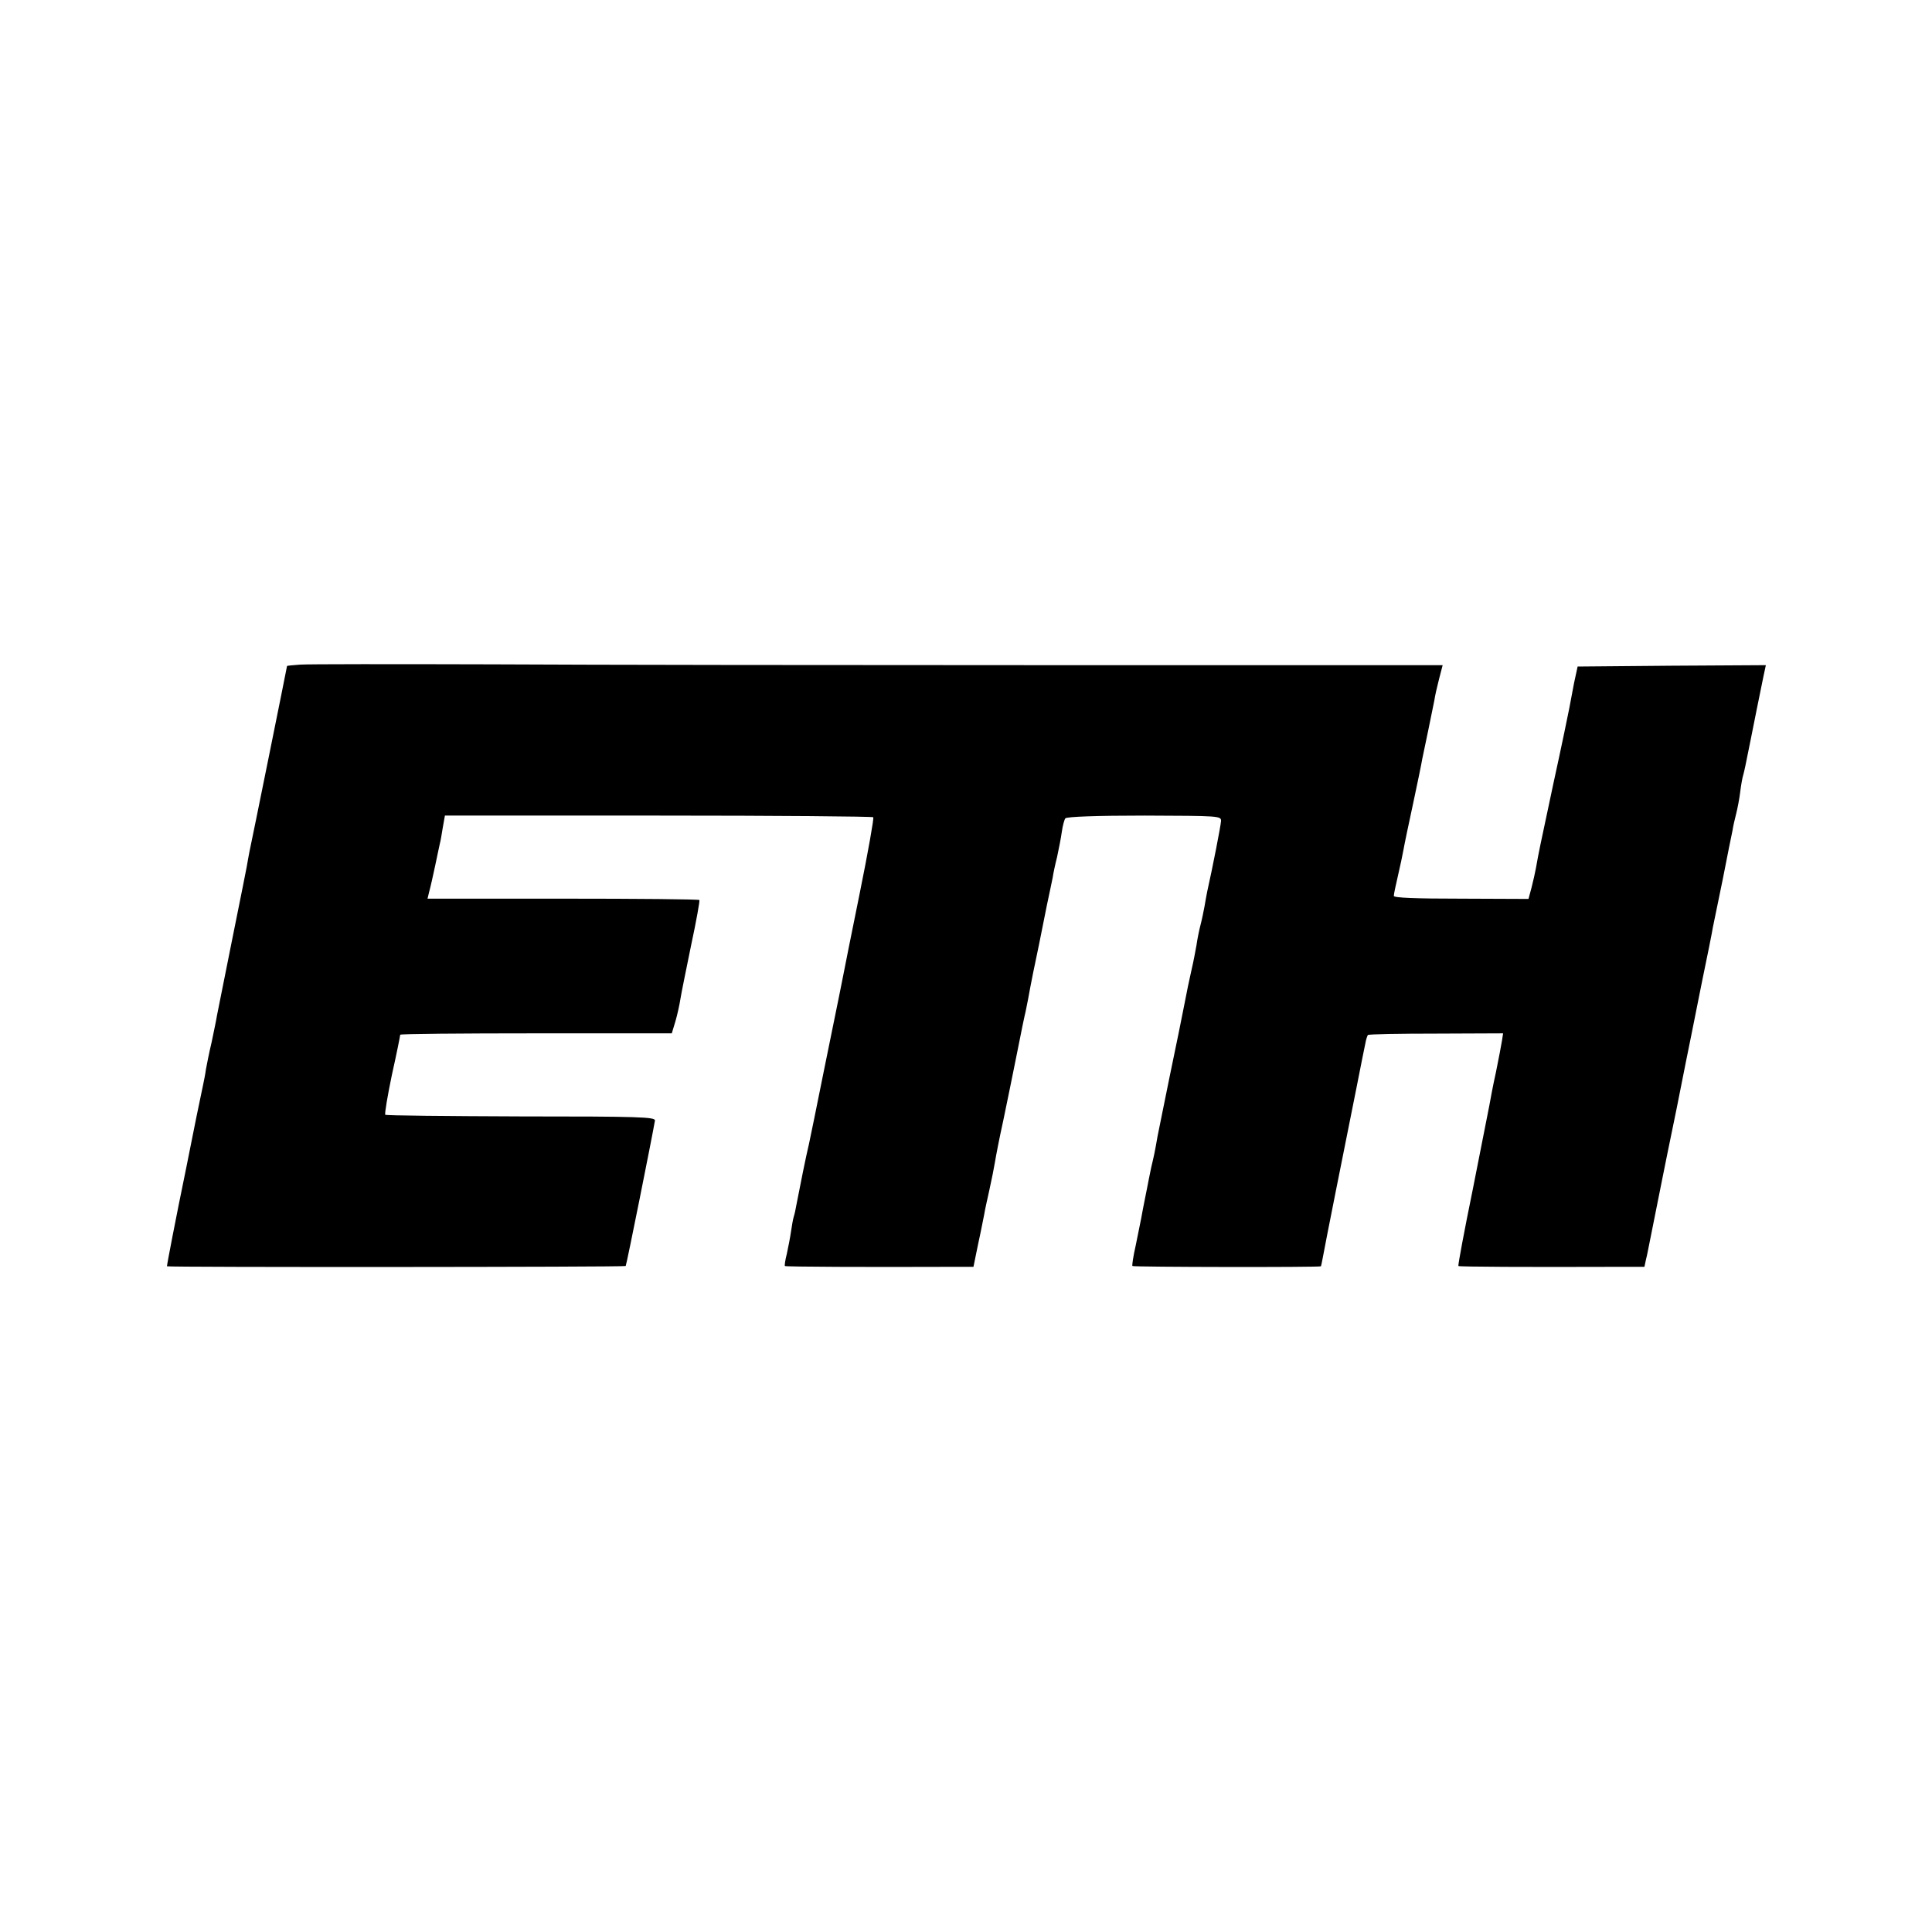
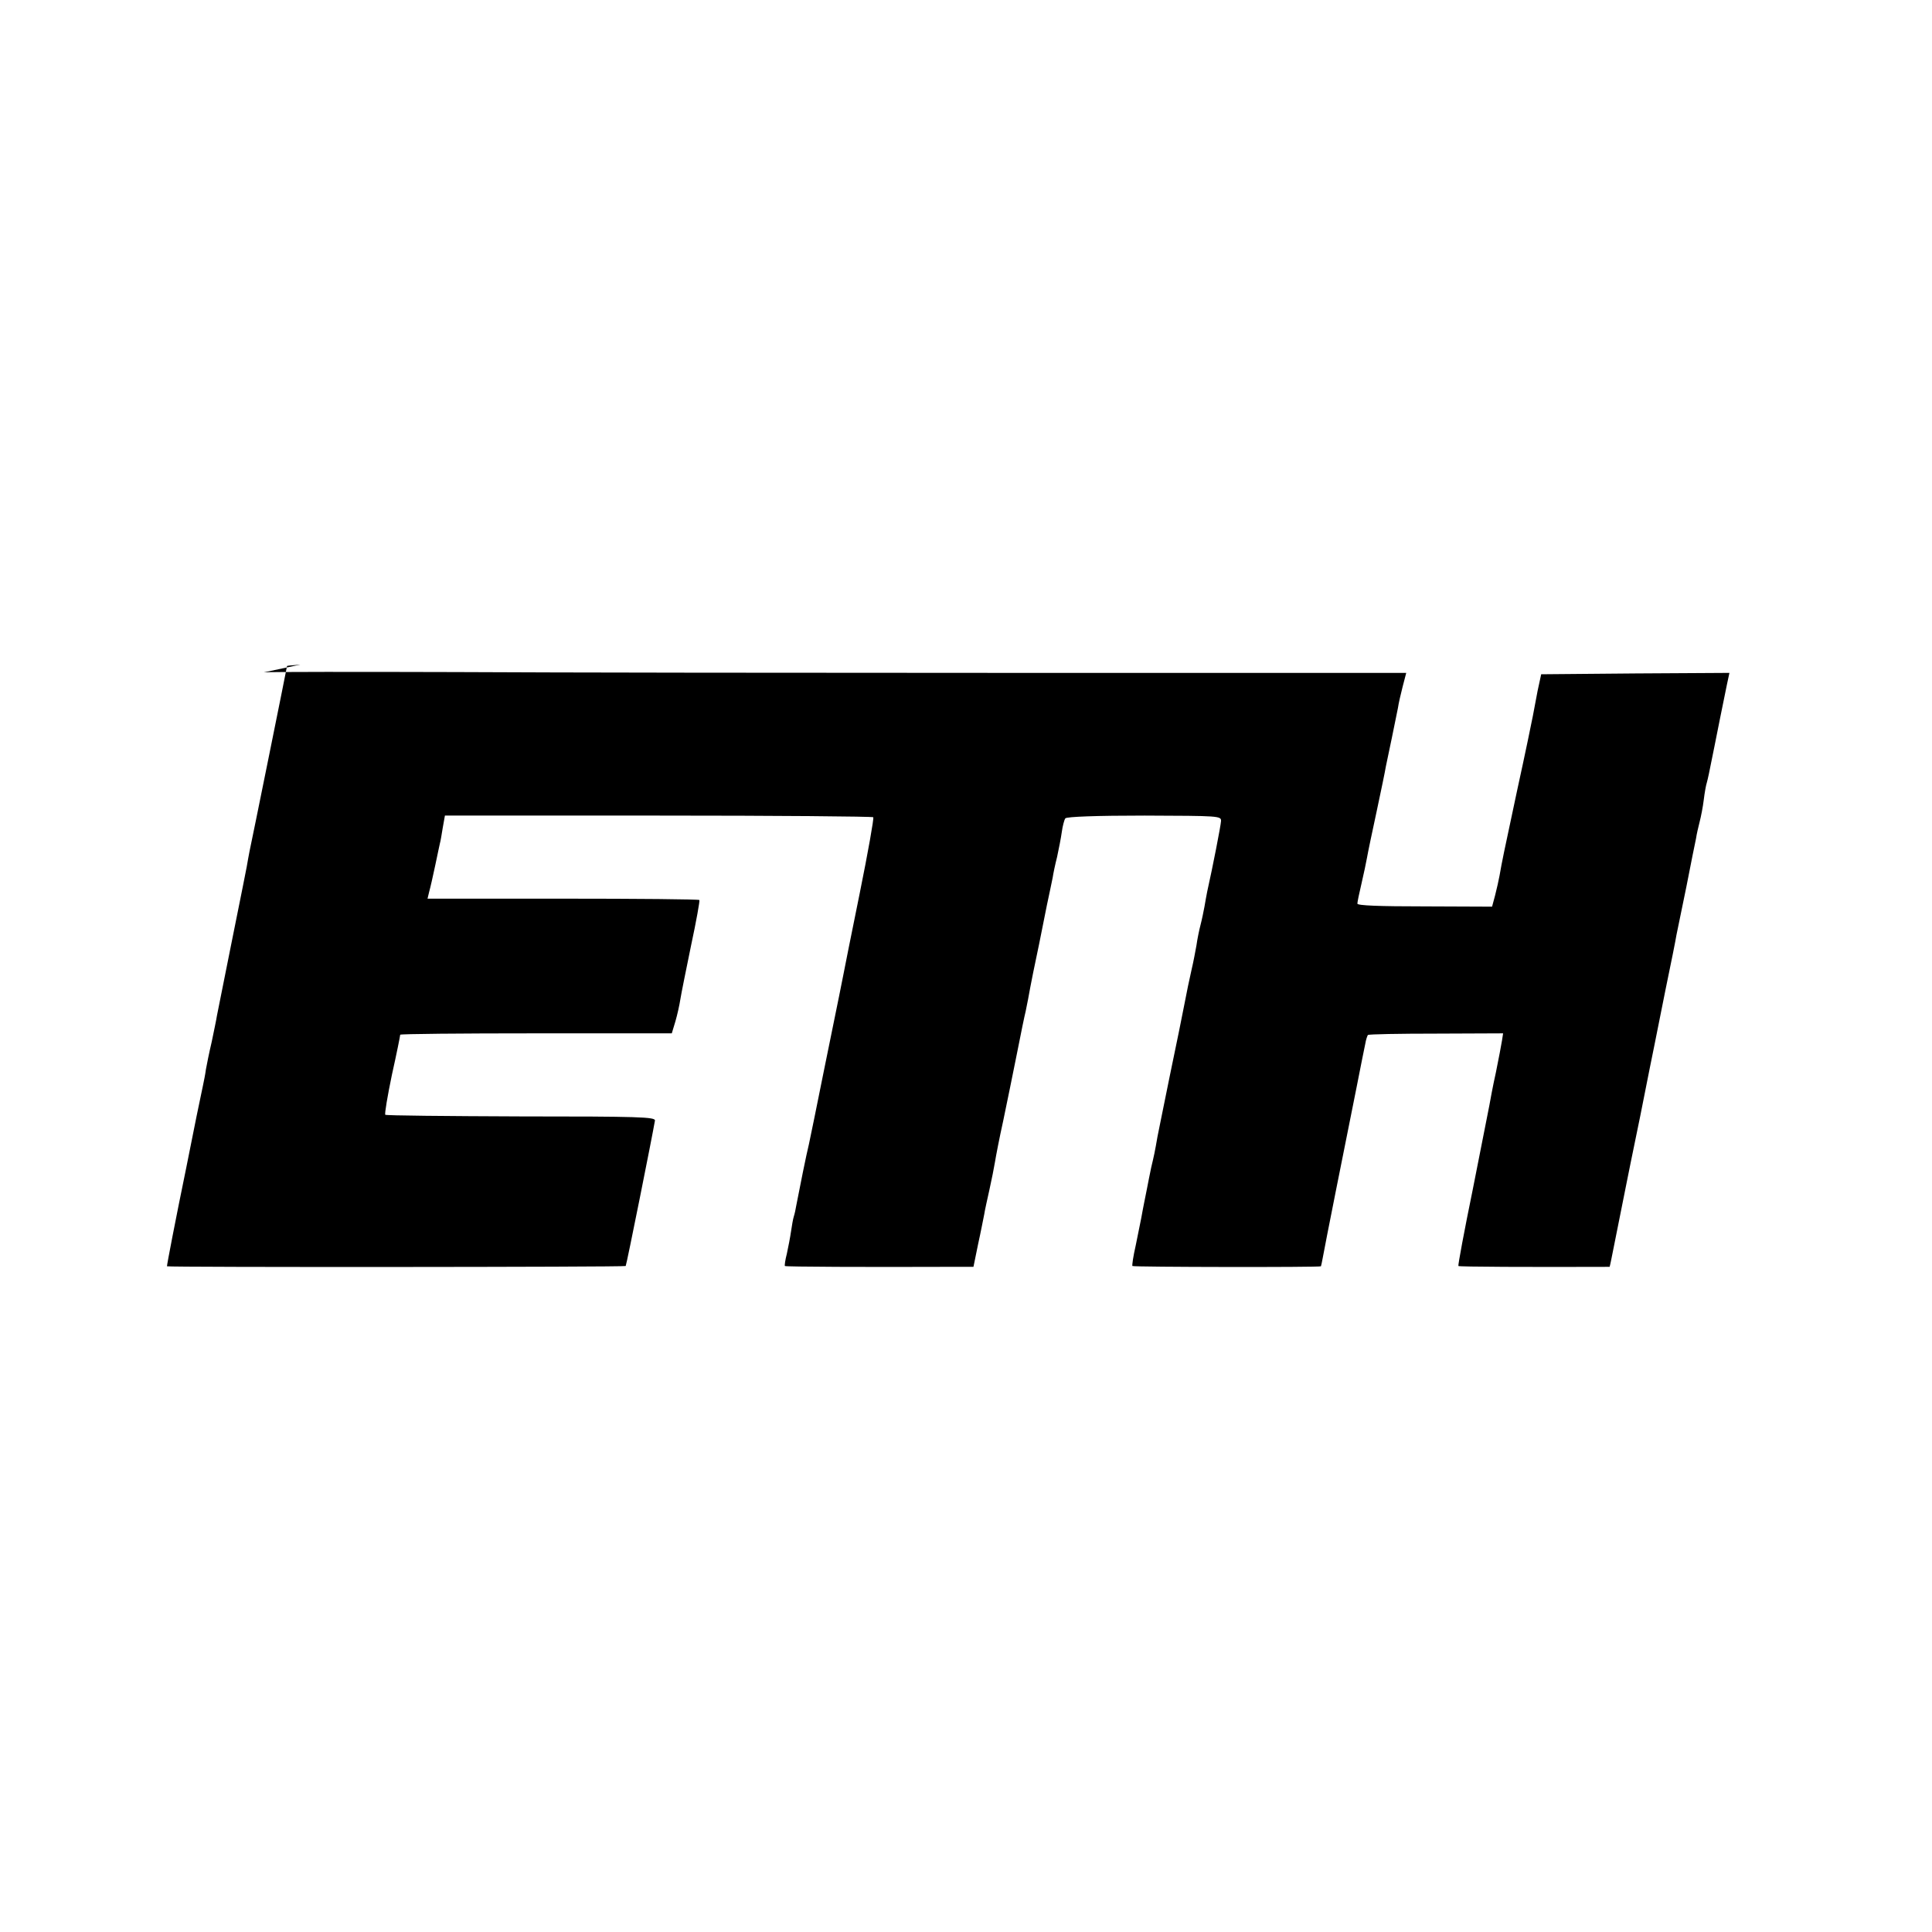
<svg xmlns="http://www.w3.org/2000/svg" version="1.0" width="700pt" height="700pt" viewBox="0 0 700 700" preserveAspectRatio="xMidYMid meet">
  <g transform="translate(0,700) scale(0.1,-0.1)" fill="#000000" stroke="none">
-     <path d="M1088 4592 c-27 -2 -48 -4 -48 -5 0 -3 -129 -641 -136 -672 -2 -11 -7 -36 -10 -55 -9 -47 -7 -36 -58 -290 -25 -124 -47 -236 -50 -250 -2 -14 -11 -56 -19 -95 -9 -38 -18 -83 -21 -100 -2 -16 -7 -41 -10 -55 -8 -36 -39 -188 -51 -250 -3 -14 -7 -36 -10 -50 -39 -189 -71 -356 -70 -358 4 -4 1657 -3 1662 1 3 3 97 473 106 527 2 13 -58 15 -485 15 -268 1 -490 3 -492 6 -3 3 8 68 24 145 17 76 30 141 30 145 0 3 221 5 492 5 l492 0 13 43 c7 24 15 60 18 80 3 20 21 108 39 196 19 88 32 162 30 164 -2 3 -225 5 -495 5 l-490 0 6 25 c4 14 14 58 22 96 8 39 16 75 17 80 2 6 6 30 10 55 l8 45 773 0 c426 0 776 -3 779 -6 3 -3 -19 -127 -49 -275 -30 -148 -57 -282 -60 -299 -3 -16 -10 -50 -15 -75 -5 -25 -30 -146 -55 -270 -25 -124 -49 -243 -54 -265 -9 -36 -34 -160 -46 -223 -2 -13 -6 -31 -9 -40 -3 -9 -7 -34 -10 -54 -3 -21 -10 -57 -15 -80 -6 -23 -9 -44 -7 -45 2 -3 312 -4 572 -3 l111 0 17 83 c10 45 19 93 22 107 2 14 11 54 19 90 8 36 17 81 20 100 3 19 16 87 30 150 13 63 36 174 50 245 14 72 28 139 31 150 2 11 6 31 9 45 8 46 28 145 40 200 3 14 7 34 9 45 2 11 11 54 19 95 9 41 18 86 21 100 2 14 9 48 16 75 6 28 14 68 17 90 3 22 9 45 13 50 5 6 113 10 287 10 270 -1 278 -1 277 -20 -1 -17 -30 -166 -50 -255 -3 -14 -7 -38 -10 -55 -3 -16 -9 -46 -14 -65 -5 -19 -12 -53 -15 -75 -4 -22 -11 -60 -17 -85 -12 -53 -15 -69 -28 -135 -5 -27 -28 -140 -51 -250 -22 -110 -43 -210 -45 -222 -10 -58 -13 -71 -23 -113 -5 -25 -12 -58 -15 -75 -3 -16 -8 -41 -11 -55 -3 -14 -7 -37 -10 -53 -3 -15 -12 -59 -20 -99 -9 -39 -14 -73 -12 -75 4 -4 679 -5 683 -1 1 2 4 17 7 33 3 17 24 125 47 240 23 116 44 219 46 230 2 11 16 79 30 150 14 72 28 141 31 155 2 13 7 27 9 30 3 3 115 5 248 5 l242 1 -4 -26 c-2 -14 -12 -65 -22 -115 -11 -49 -21 -104 -24 -121 -3 -16 -30 -153 -60 -304 -31 -151 -54 -275 -52 -277 2 -3 260 -4 548 -3 l126 0 6 28 c4 15 8 38 11 52 3 14 14 70 25 125 11 55 22 109 24 120 2 11 25 124 51 250 25 127 48 241 51 255 3 14 21 104 40 200 20 96 38 186 40 200 3 14 19 93 36 175 16 83 32 161 35 175 2 14 8 41 13 60 5 19 12 55 15 80 3 25 8 53 11 62 5 19 6 23 28 133 15 76 25 125 45 223 l9 42 -341 -2 -341 -3 -13 -60 c-6 -33 -14 -73 -17 -90 -3 -16 -28 -138 -57 -270 -51 -239 -54 -253 -64 -310 -3 -16 -10 -48 -16 -71 l-11 -41 -244 1 c-165 0 -244 3 -244 10 0 6 7 39 15 73 8 34 17 77 20 94 3 18 19 94 35 168 16 75 31 147 33 161 3 14 13 61 22 105 9 44 19 93 22 108 2 15 10 50 17 77 l13 50 -1401 0 c-771 0 -1691 1 -2046 3 -355 1 -666 1 -692 -1z" />
+     <path d="M1088 4592 c-27 -2 -48 -4 -48 -5 0 -3 -129 -641 -136 -672 -2 -11 -7 -36 -10 -55 -9 -47 -7 -36 -58 -290 -25 -124 -47 -236 -50 -250 -2 -14 -11 -56 -19 -95 -9 -38 -18 -83 -21 -100 -2 -16 -7 -41 -10 -55 -8 -36 -39 -188 -51 -250 -3 -14 -7 -36 -10 -50 -39 -189 -71 -356 -70 -358 4 -4 1657 -3 1662 1 3 3 97 473 106 527 2 13 -58 15 -485 15 -268 1 -490 3 -492 6 -3 3 8 68 24 145 17 76 30 141 30 145 0 3 221 5 492 5 l492 0 13 43 c7 24 15 60 18 80 3 20 21 108 39 196 19 88 32 162 30 164 -2 3 -225 5 -495 5 l-490 0 6 25 c4 14 14 58 22 96 8 39 16 75 17 80 2 6 6 30 10 55 l8 45 773 0 c426 0 776 -3 779 -6 3 -3 -19 -127 -49 -275 -30 -148 -57 -282 -60 -299 -3 -16 -10 -50 -15 -75 -5 -25 -30 -146 -55 -270 -25 -124 -49 -243 -54 -265 -9 -36 -34 -160 -46 -223 -2 -13 -6 -31 -9 -40 -3 -9 -7 -34 -10 -54 -3 -21 -10 -57 -15 -80 -6 -23 -9 -44 -7 -45 2 -3 312 -4 572 -3 l111 0 17 83 c10 45 19 93 22 107 2 14 11 54 19 90 8 36 17 81 20 100 3 19 16 87 30 150 13 63 36 174 50 245 14 72 28 139 31 150 2 11 6 31 9 45 8 46 28 145 40 200 3 14 7 34 9 45 2 11 11 54 19 95 9 41 18 86 21 100 2 14 9 48 16 75 6 28 14 68 17 90 3 22 9 45 13 50 5 6 113 10 287 10 270 -1 278 -1 277 -20 -1 -17 -30 -166 -50 -255 -3 -14 -7 -38 -10 -55 -3 -16 -9 -46 -14 -65 -5 -19 -12 -53 -15 -75 -4 -22 -11 -60 -17 -85 -12 -53 -15 -69 -28 -135 -5 -27 -28 -140 -51 -250 -22 -110 -43 -210 -45 -222 -10 -58 -13 -71 -23 -113 -5 -25 -12 -58 -15 -75 -3 -16 -8 -41 -11 -55 -3 -14 -7 -37 -10 -53 -3 -15 -12 -59 -20 -99 -9 -39 -14 -73 -12 -75 4 -4 679 -5 683 -1 1 2 4 17 7 33 3 17 24 125 47 240 23 116 44 219 46 230 2 11 16 79 30 150 14 72 28 141 31 155 2 13 7 27 9 30 3 3 115 5 248 5 l242 1 -4 -26 c-2 -14 -12 -65 -22 -115 -11 -49 -21 -104 -24 -121 -3 -16 -30 -153 -60 -304 -31 -151 -54 -275 -52 -277 2 -3 260 -4 548 -3 c4 15 8 38 11 52 3 14 14 70 25 125 11 55 22 109 24 120 2 11 25 124 51 250 25 127 48 241 51 255 3 14 21 104 40 200 20 96 38 186 40 200 3 14 19 93 36 175 16 83 32 161 35 175 2 14 8 41 13 60 5 19 12 55 15 80 3 25 8 53 11 62 5 19 6 23 28 133 15 76 25 125 45 223 l9 42 -341 -2 -341 -3 -13 -60 c-6 -33 -14 -73 -17 -90 -3 -16 -28 -138 -57 -270 -51 -239 -54 -253 -64 -310 -3 -16 -10 -48 -16 -71 l-11 -41 -244 1 c-165 0 -244 3 -244 10 0 6 7 39 15 73 8 34 17 77 20 94 3 18 19 94 35 168 16 75 31 147 33 161 3 14 13 61 22 105 9 44 19 93 22 108 2 15 10 50 17 77 l13 50 -1401 0 c-771 0 -1691 1 -2046 3 -355 1 -666 1 -692 -1z" />
  </g>
</svg>